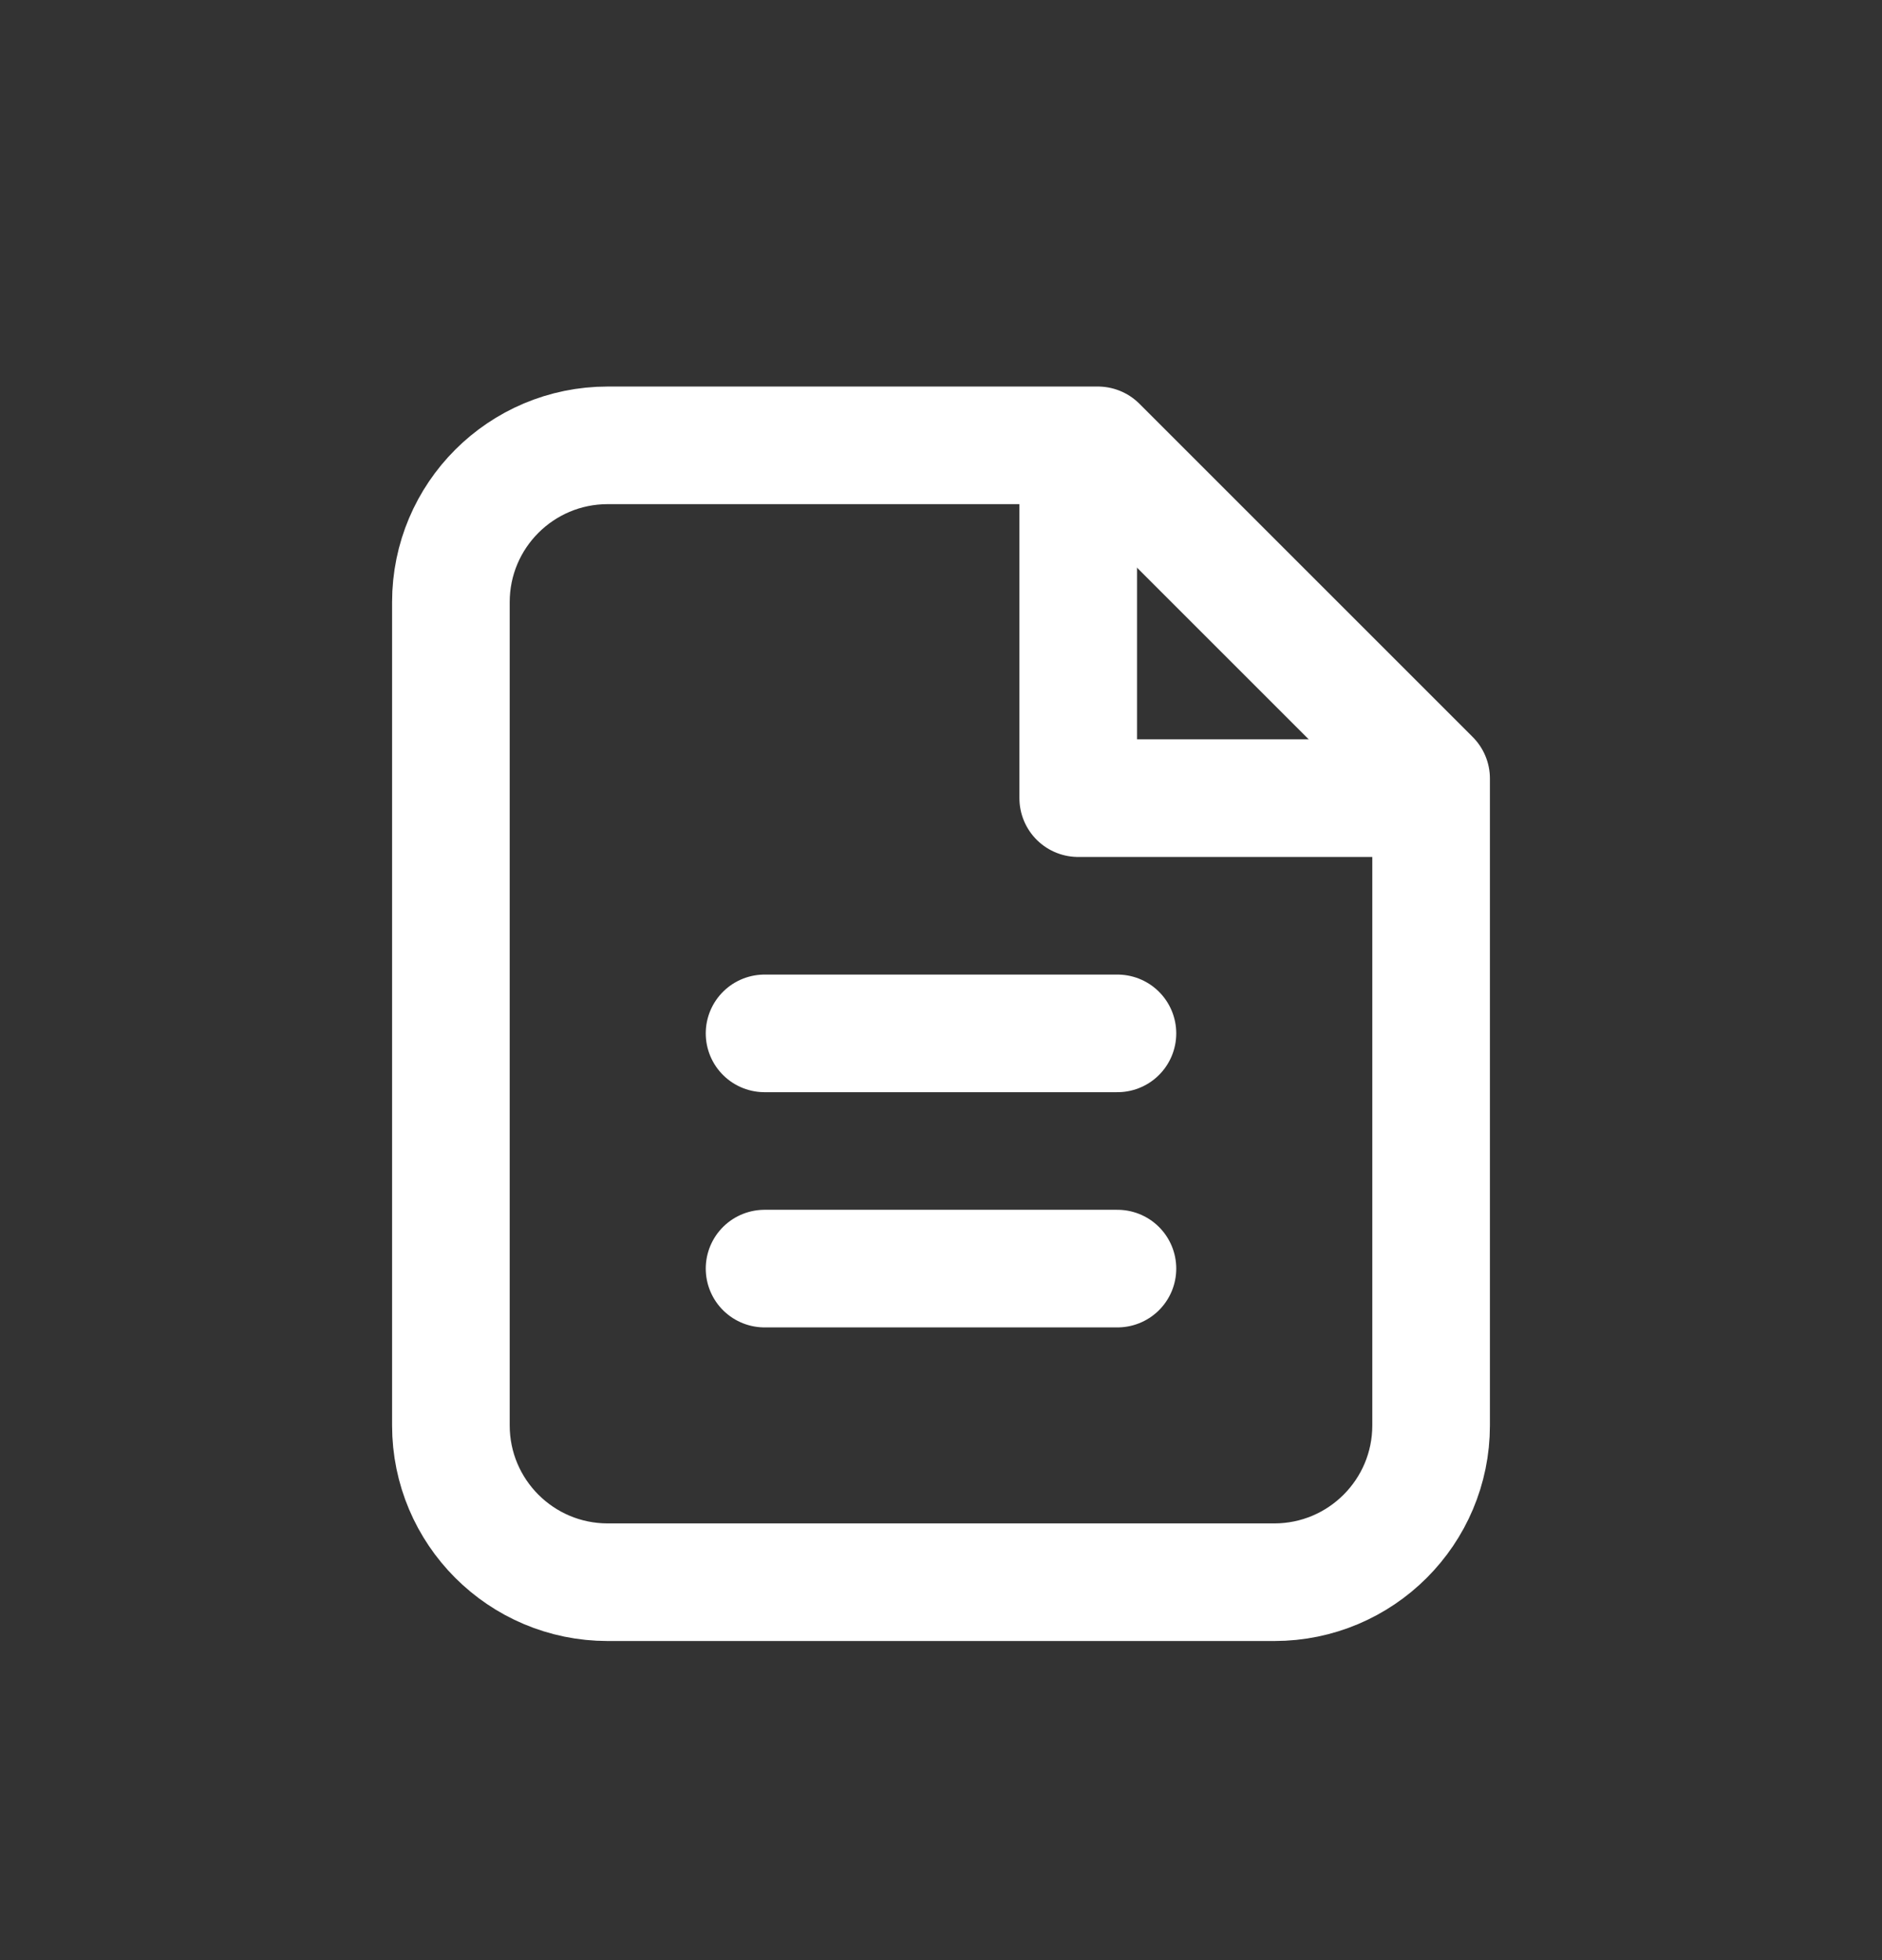
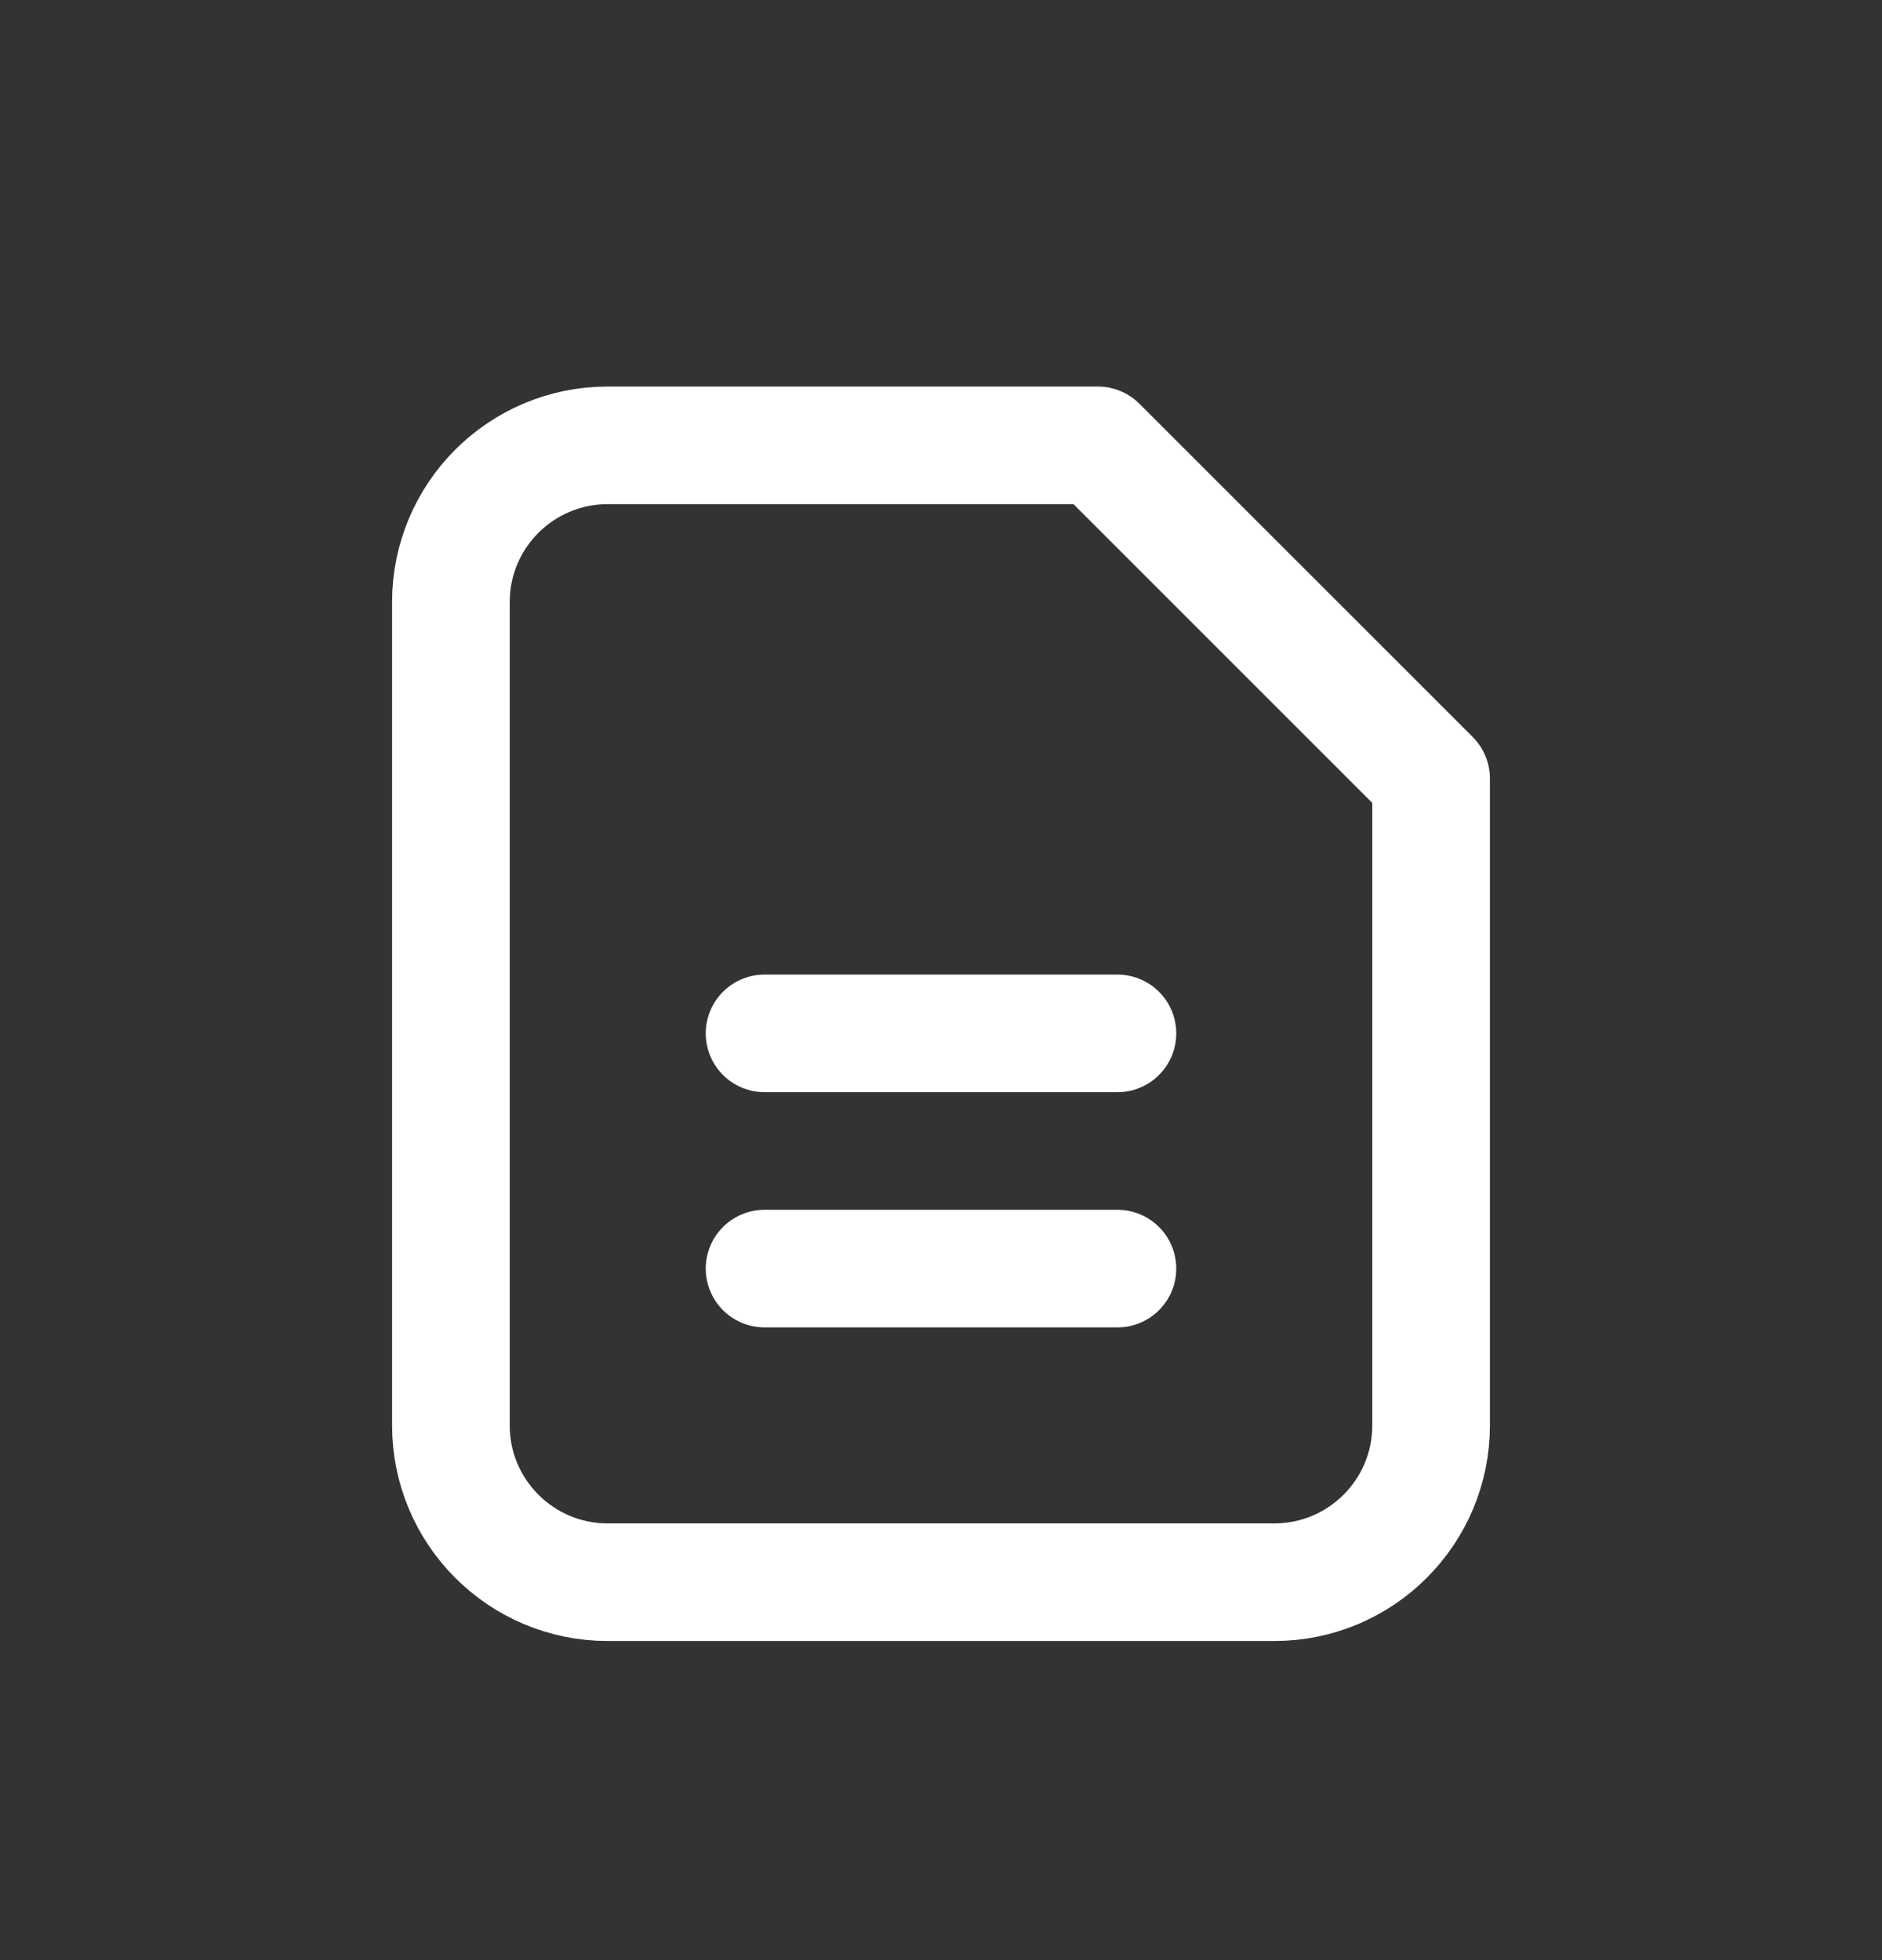
<svg xmlns="http://www.w3.org/2000/svg" width="24" height="25" viewBox="0 0 24 25" fill="none">
  <rect x="0" y="0" width="24" height="25" fill="#333333" stroke="none" />
  <path d="M7.75 20.18H16.25C17.355 20.18 18.25 19.284 18.25 18.18V9.93L14 5.68H7.75C6.645 5.68 5.75 6.575 5.75 7.68V18.18C5.75 19.284 6.645 20.18 7.75 20.18Z" stroke="white" stroke-width="1.5" stroke-linecap="round" stroke-linejoin="round" />
-   <path d="M18 10.18H13.75V5.93" stroke="white" stroke-width="1.5" stroke-linecap="round" stroke-linejoin="round" />
  <path d="M9.75 16.18H14.25" stroke="white" stroke-width="1.5" stroke-linecap="round" stroke-linejoin="round" />
  <path d="M9.75 13.18H14.25" stroke="white" stroke-width="1.5" stroke-linecap="round" stroke-linejoin="round" />
</svg>